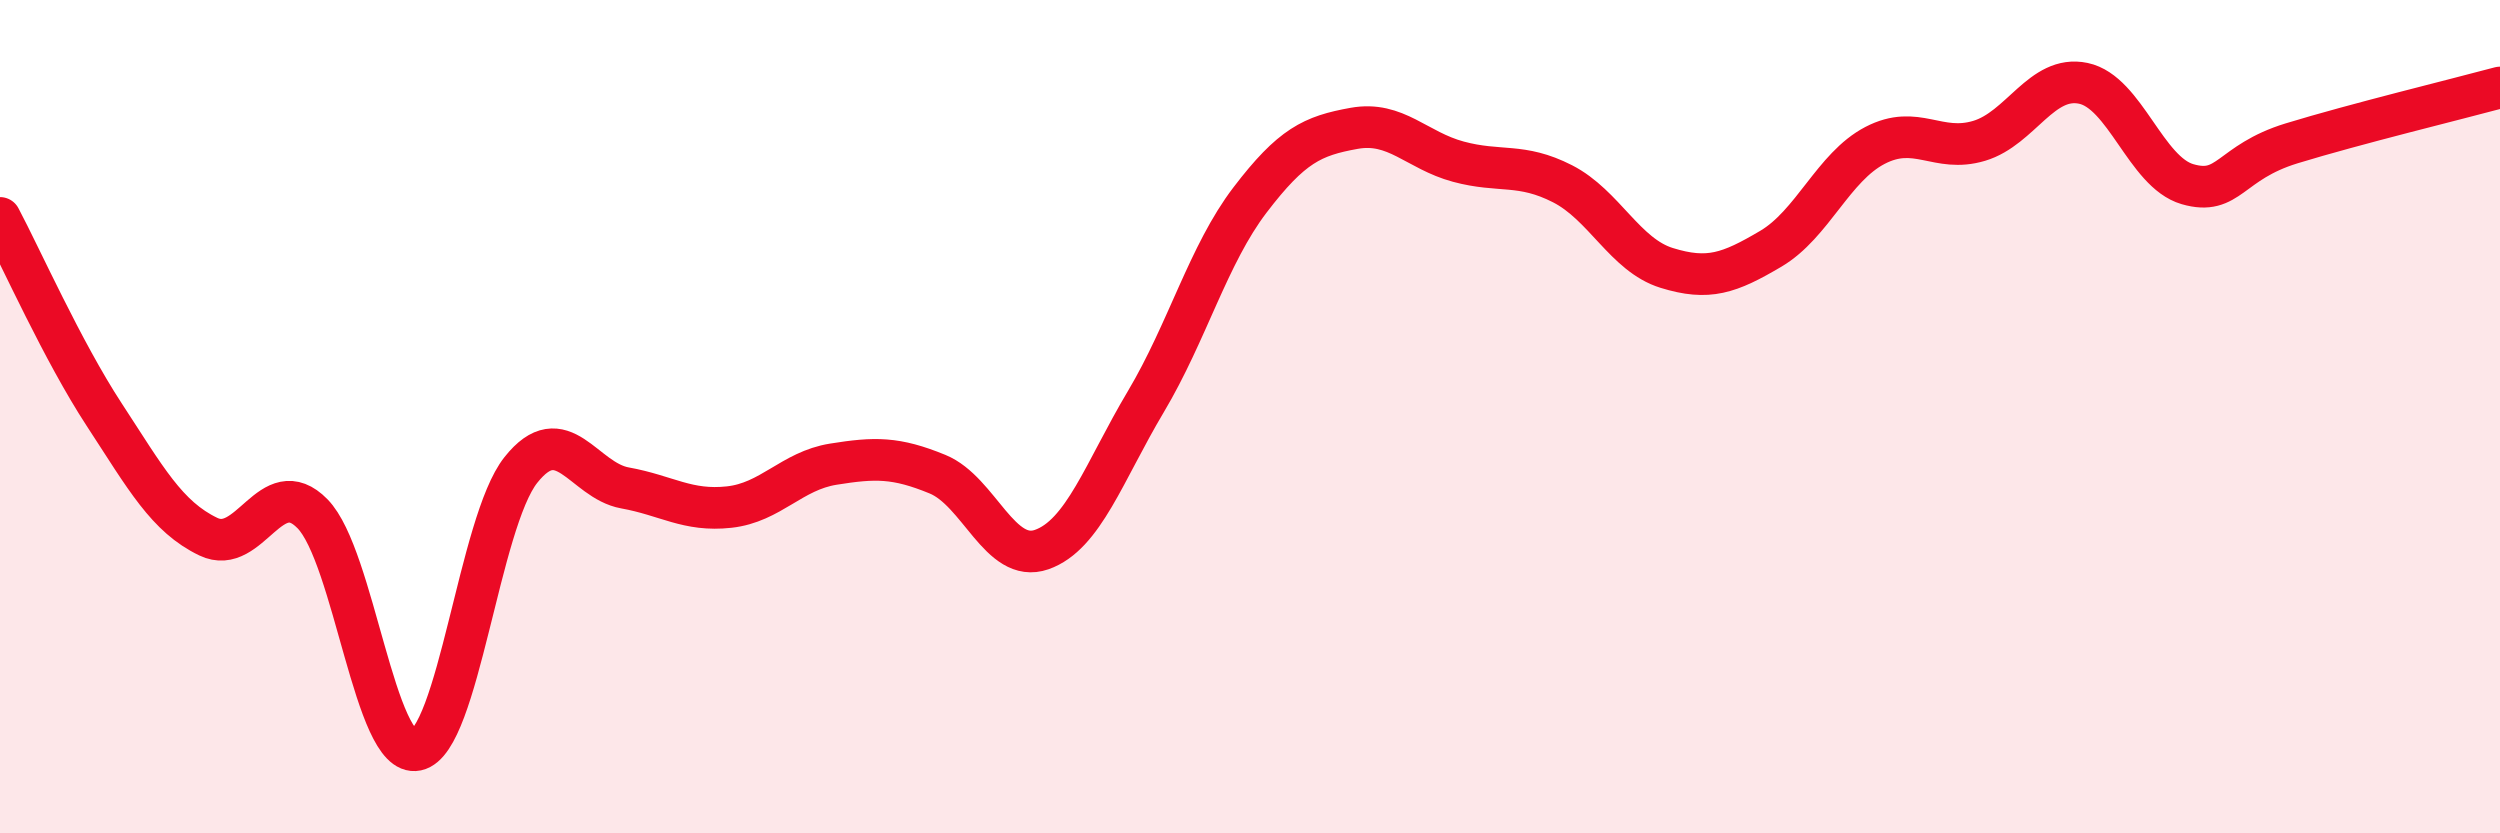
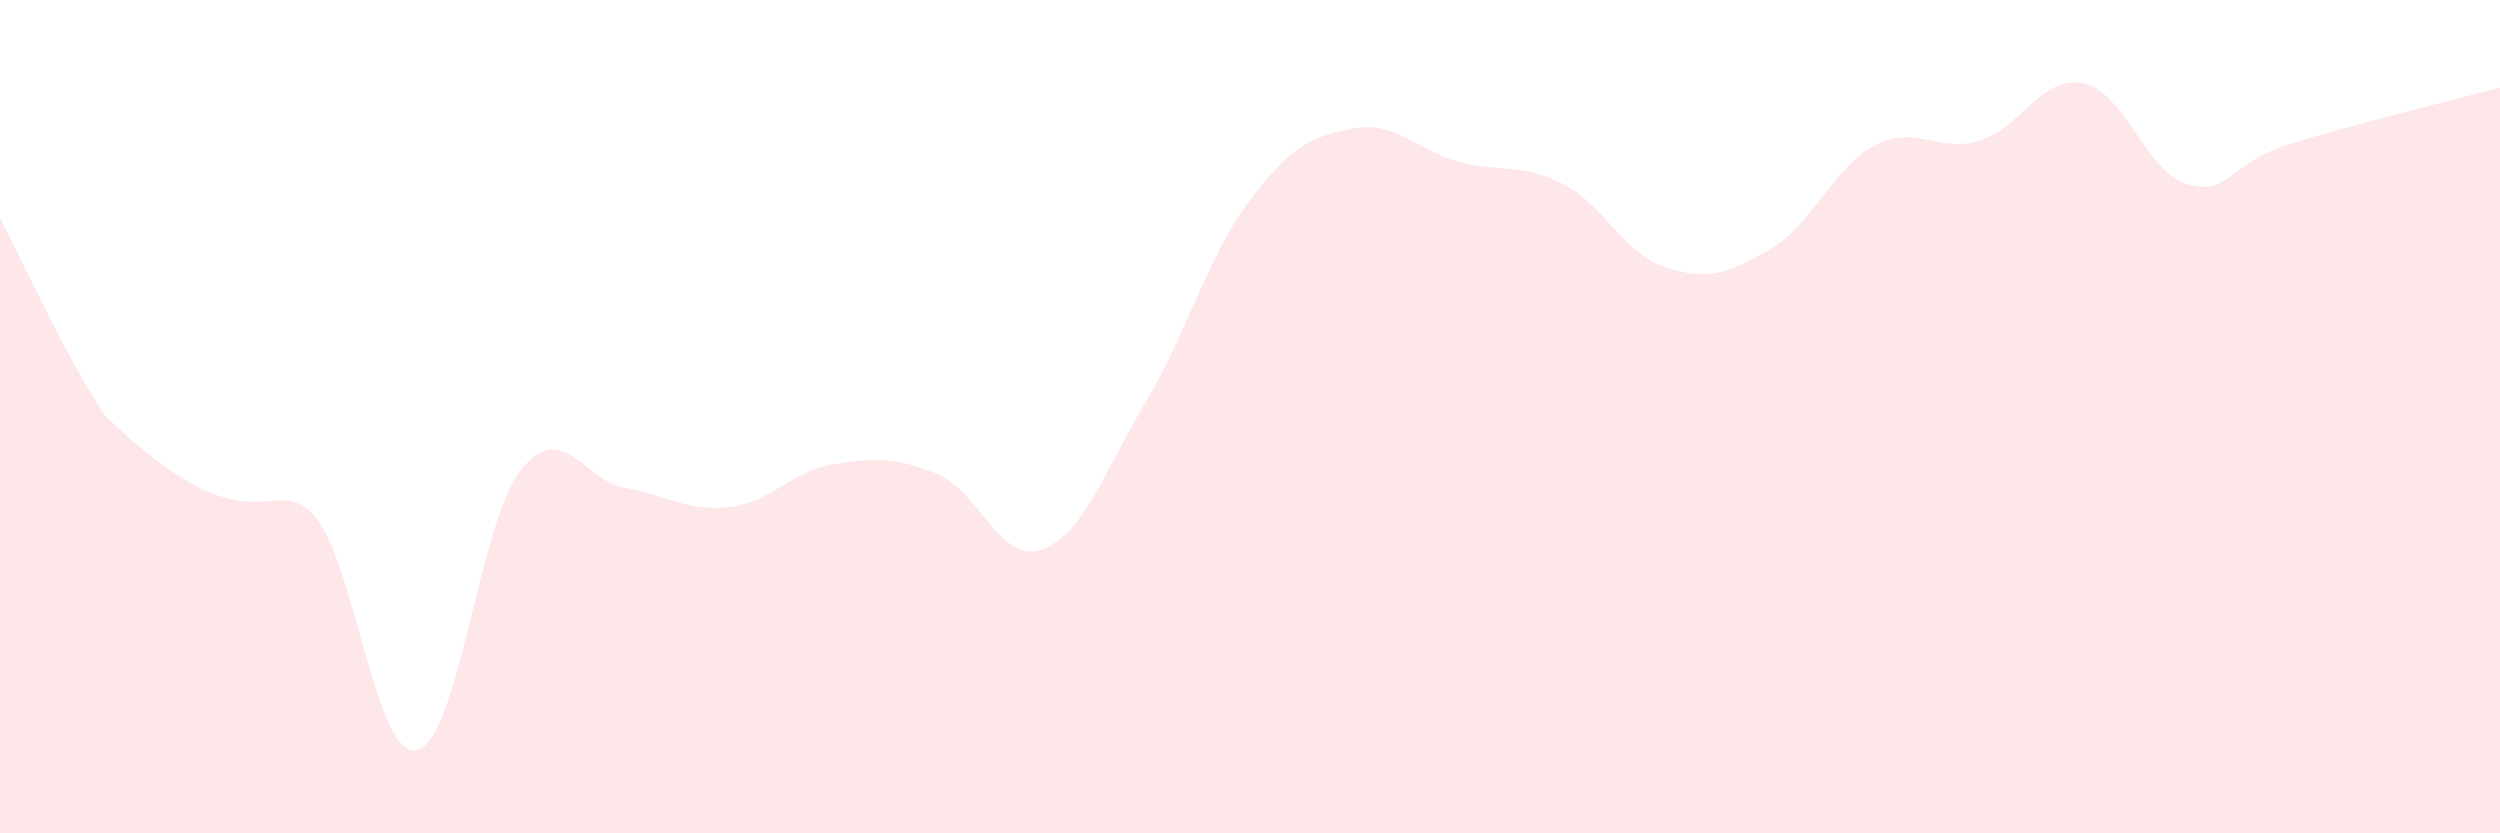
<svg xmlns="http://www.w3.org/2000/svg" width="60" height="20" viewBox="0 0 60 20">
-   <path d="M 0,5.23 C 0.5,6.17 1.5,8.42 2.5,9.95 C 3.5,11.48 4,12.4 5,12.88 C 6,13.36 6.5,11.31 7.5,12.33 C 8.5,13.35 9,18.21 10,18 C 11,17.79 11.5,12.54 12.5,11.28 C 13.5,10.02 14,11.53 15,11.71 C 16,11.89 16.5,12.28 17.5,12.17 C 18.5,12.06 19,11.3 20,11.14 C 21,10.98 21.5,10.97 22.5,11.38 C 23.5,11.79 24,13.54 25,13.19 C 26,12.84 26.5,11.32 27.5,9.64 C 28.5,7.96 29,6.11 30,4.8 C 31,3.49 31.5,3.26 32.5,3.08 C 33.5,2.9 34,3.61 35,3.88 C 36,4.15 36.5,3.9 37.5,4.41 C 38.5,4.92 39,6.12 40,6.43 C 41,6.74 41.5,6.56 42.5,5.97 C 43.5,5.38 44,4.01 45,3.49 C 46,2.97 46.5,3.68 47.5,3.38 C 48.5,3.08 49,1.79 50,2 C 51,2.21 51.5,4.13 52.5,4.42 C 53.5,4.71 53.5,3.9 55,3.44 C 56.5,2.98 59,2.37 60,2.1L60 20L0 20Z" fill="#EB0A25" opacity="0.1" stroke-linecap="round" stroke-linejoin="round" />
-   <path d="M 0,5.23 C 0.5,6.17 1.5,8.42 2.5,9.95 C 3.5,11.48 4,12.4 5,12.88 C 6,13.36 6.5,11.31 7.5,12.33 C 8.5,13.35 9,18.21 10,18 C 11,17.79 11.5,12.54 12.5,11.28 C 13.5,10.02 14,11.53 15,11.71 C 16,11.89 16.5,12.28 17.5,12.17 C 18.5,12.06 19,11.3 20,11.14 C 21,10.98 21.5,10.97 22.5,11.38 C 23.5,11.79 24,13.54 25,13.19 C 26,12.84 26.5,11.32 27.5,9.64 C 28.5,7.96 29,6.11 30,4.8 C 31,3.49 31.5,3.26 32.5,3.08 C 33.5,2.9 34,3.61 35,3.88 C 36,4.15 36.5,3.9 37.5,4.41 C 38.5,4.92 39,6.12 40,6.43 C 41,6.74 41.5,6.56 42.5,5.97 C 43.5,5.38 44,4.01 45,3.49 C 46,2.97 46.5,3.68 47.5,3.38 C 48.5,3.08 49,1.79 50,2 C 51,2.21 51.5,4.13 52.5,4.42 C 53.5,4.71 53.5,3.9 55,3.44 C 56.5,2.98 59,2.37 60,2.1" stroke="#EB0A25" stroke-width="1" fill="none" stroke-linecap="round" stroke-linejoin="round" />
+   <path d="M 0,5.23 C 0.5,6.17 1.5,8.42 2.5,9.95 C 6,13.36 6.5,11.31 7.5,12.33 C 8.5,13.35 9,18.21 10,18 C 11,17.79 11.5,12.54 12.5,11.28 C 13.5,10.02 14,11.53 15,11.71 C 16,11.89 16.5,12.28 17.5,12.17 C 18.5,12.06 19,11.3 20,11.14 C 21,10.98 21.5,10.97 22.5,11.38 C 23.5,11.79 24,13.54 25,13.19 C 26,12.84 26.5,11.32 27.5,9.64 C 28.5,7.96 29,6.11 30,4.8 C 31,3.49 31.5,3.26 32.5,3.08 C 33.5,2.9 34,3.61 35,3.88 C 36,4.15 36.5,3.9 37.5,4.41 C 38.5,4.92 39,6.12 40,6.43 C 41,6.74 41.5,6.56 42.5,5.97 C 43.5,5.38 44,4.01 45,3.49 C 46,2.97 46.5,3.68 47.5,3.38 C 48.5,3.08 49,1.79 50,2 C 51,2.21 51.5,4.13 52.5,4.42 C 53.5,4.71 53.5,3.9 55,3.44 C 56.5,2.98 59,2.37 60,2.1L60 20L0 20Z" fill="#EB0A25" opacity="0.1" stroke-linecap="round" stroke-linejoin="round" />
</svg>